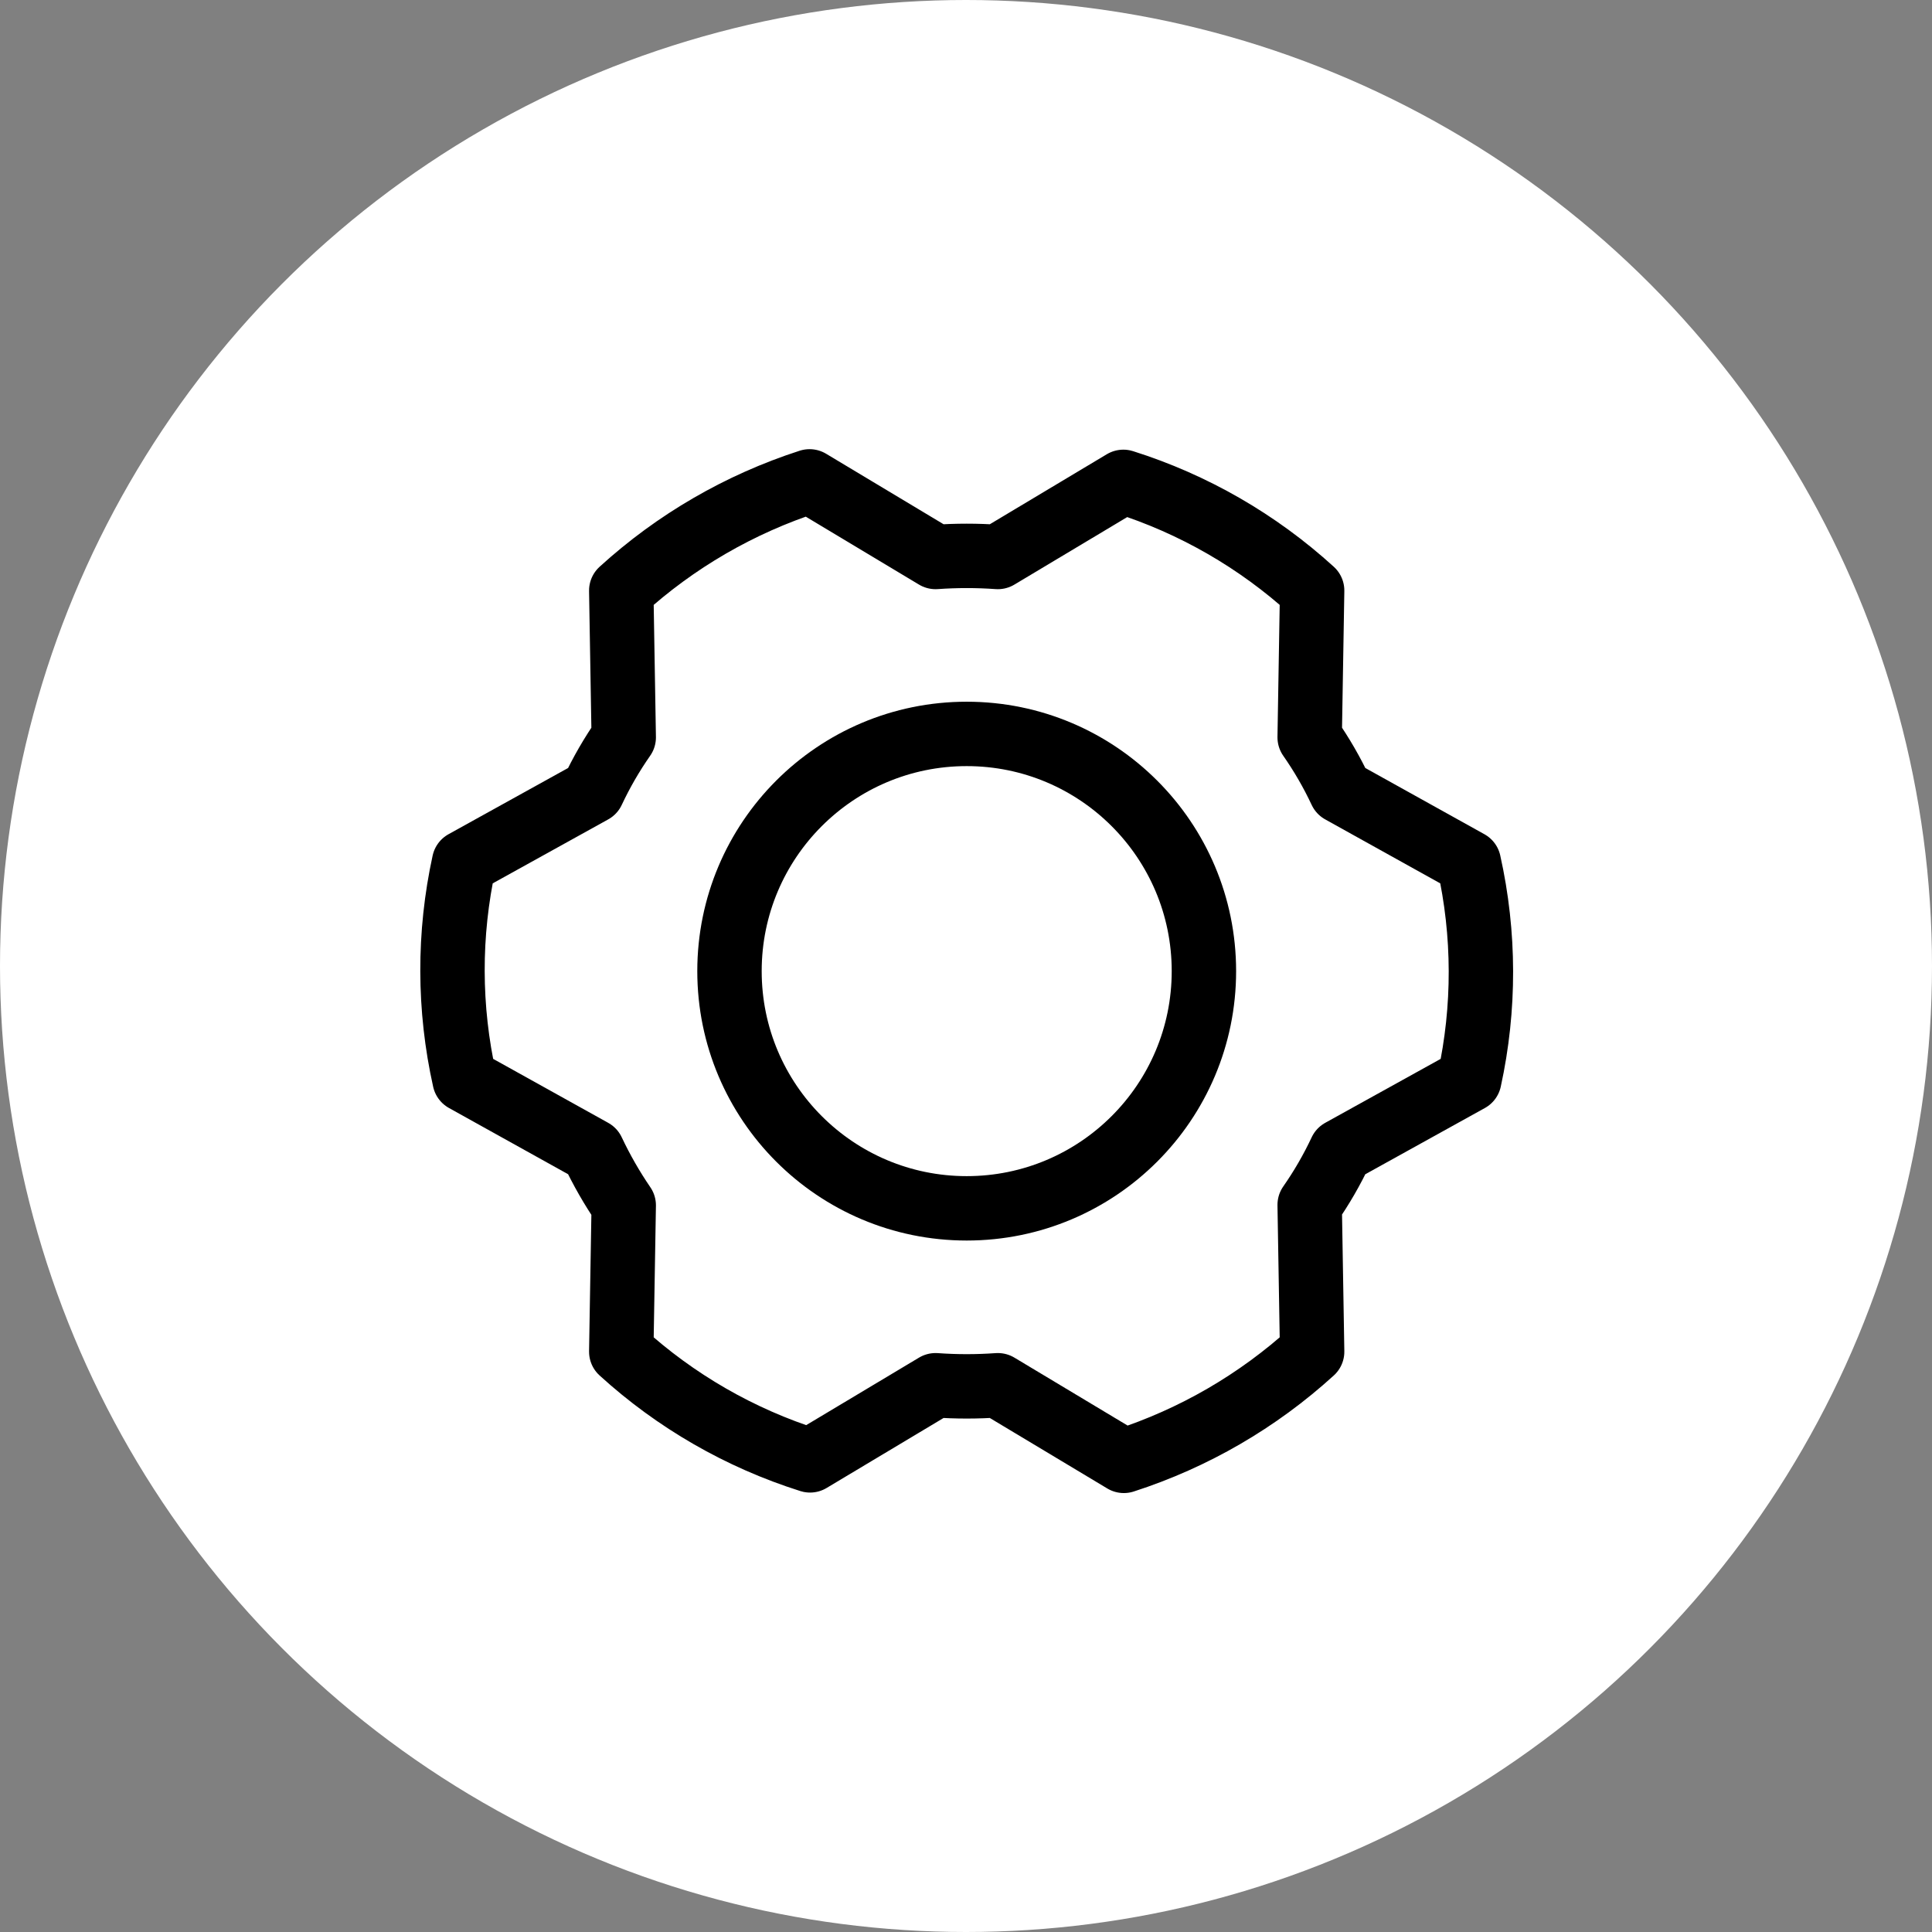
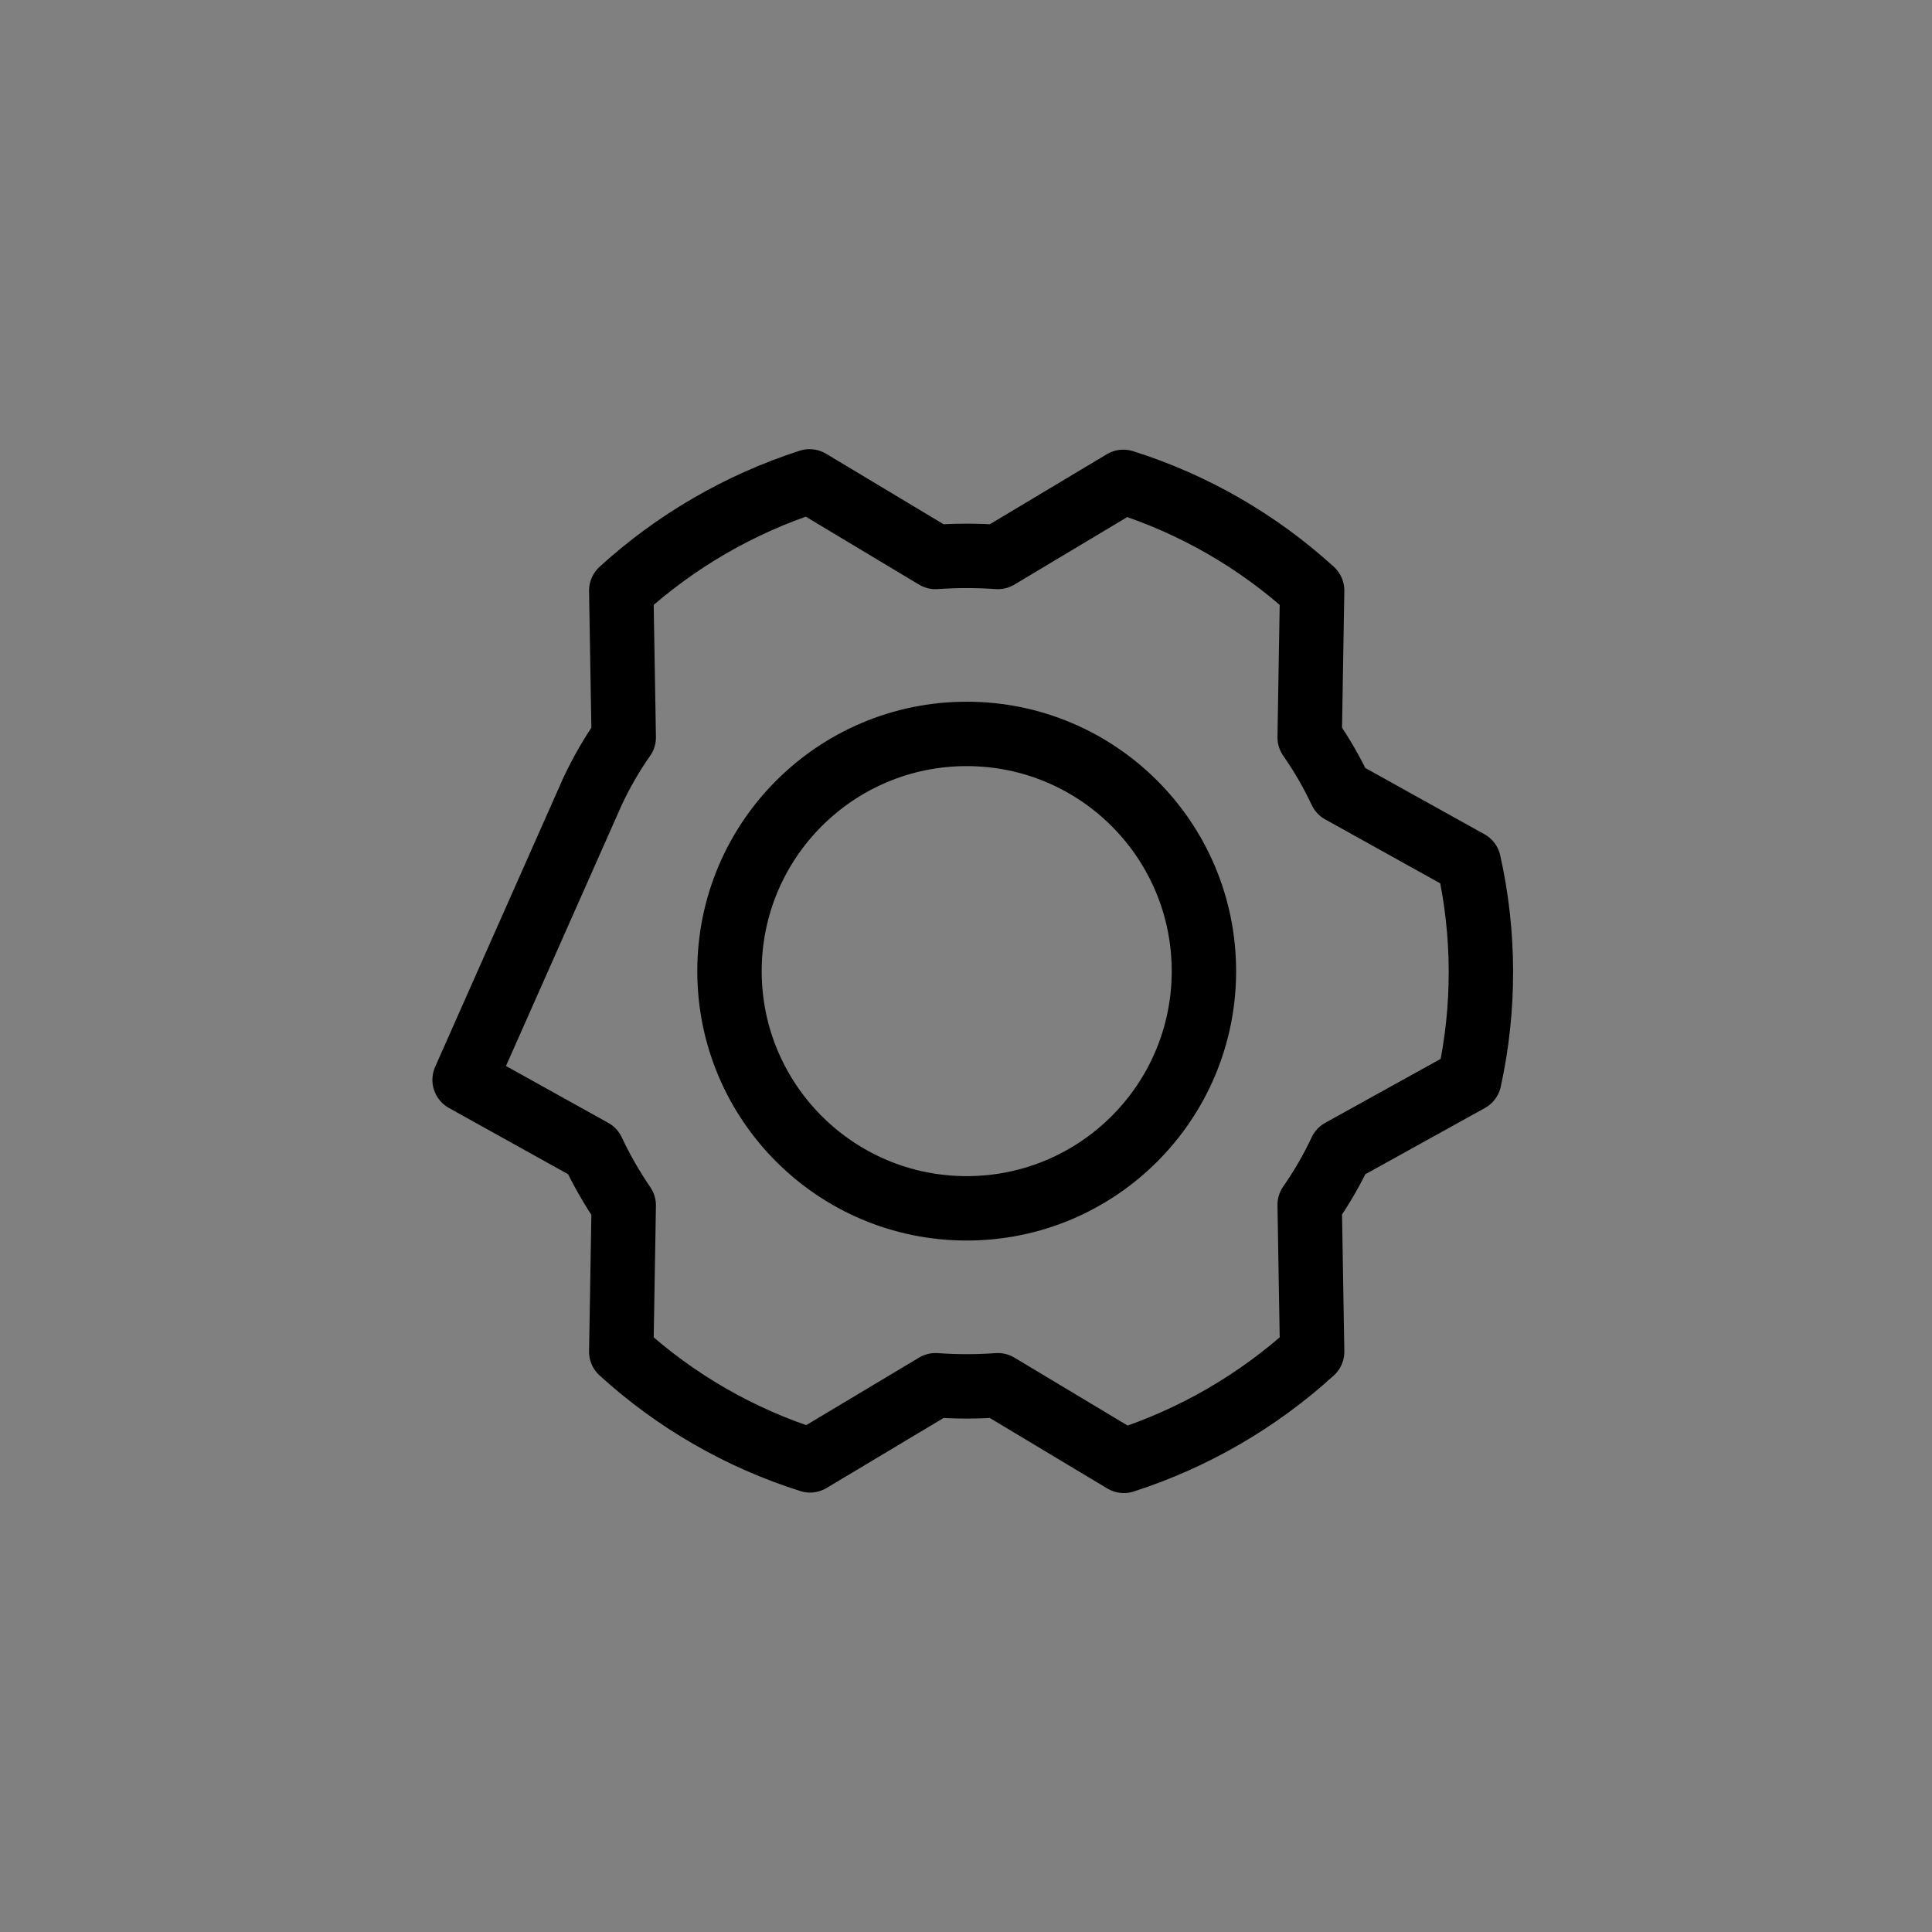
<svg xmlns="http://www.w3.org/2000/svg" width="180" height="180" viewBox="0 0 180 180" fill="none">
  <rect x="0" y="0" width="180" height="180" fill="#808080" stroke="none" />
-   <circle cx="90" cy="90" r="90" fill="white" />
  <path d="M90.065 112.578C102.271 112.578 112.166 102.683 112.166 90.478C112.166 78.272 102.271 68.377 90.065 68.377C77.859 68.377 67.965 78.272 67.965 90.478C67.965 102.683 77.859 112.578 90.065 112.578Z" stroke="black" stroke-width="6" stroke-linecap="round" stroke-linejoin="round" />
-   <path d="M122.019 68.698C123.127 70.285 124.098 71.964 124.92 73.717L136.845 80.347C138.334 87.016 138.35 93.93 136.891 100.606L124.92 107.236C124.098 108.989 123.127 110.668 122.019 112.255L122.249 125.93C117.195 130.535 111.214 134.005 104.707 136.105L92.966 129.06C91.035 129.199 89.096 129.199 87.165 129.06L75.47 136.059C68.942 133.997 62.941 130.541 57.881 125.93L58.112 112.301C57.012 110.692 56.042 108.998 55.211 107.236L43.286 100.606C41.797 93.937 41.781 87.023 43.24 80.347L55.211 73.717C56.033 71.964 57.003 70.285 58.112 68.698L57.881 55.024C62.935 50.418 68.917 46.949 75.424 44.848L87.165 51.893C89.096 51.755 91.035 51.755 92.966 51.893L104.661 44.894C111.188 46.956 117.19 50.413 122.249 55.024L122.019 68.698Z" stroke="black" stroke-width="6" stroke-linecap="round" stroke-linejoin="round" />
+   <path d="M122.019 68.698C123.127 70.285 124.098 71.964 124.92 73.717L136.845 80.347C138.334 87.016 138.35 93.93 136.891 100.606L124.92 107.236C124.098 108.989 123.127 110.668 122.019 112.255L122.249 125.93C117.195 130.535 111.214 134.005 104.707 136.105L92.966 129.06C91.035 129.199 89.096 129.199 87.165 129.06L75.47 136.059C68.942 133.997 62.941 130.541 57.881 125.93L58.112 112.301C57.012 110.692 56.042 108.998 55.211 107.236L43.286 100.606L55.211 73.717C56.033 71.964 57.003 70.285 58.112 68.698L57.881 55.024C62.935 50.418 68.917 46.949 75.424 44.848L87.165 51.893C89.096 51.755 91.035 51.755 92.966 51.893L104.661 44.894C111.188 46.956 117.19 50.413 122.249 55.024L122.019 68.698Z" stroke="black" stroke-width="6" stroke-linecap="round" stroke-linejoin="round" />
</svg>